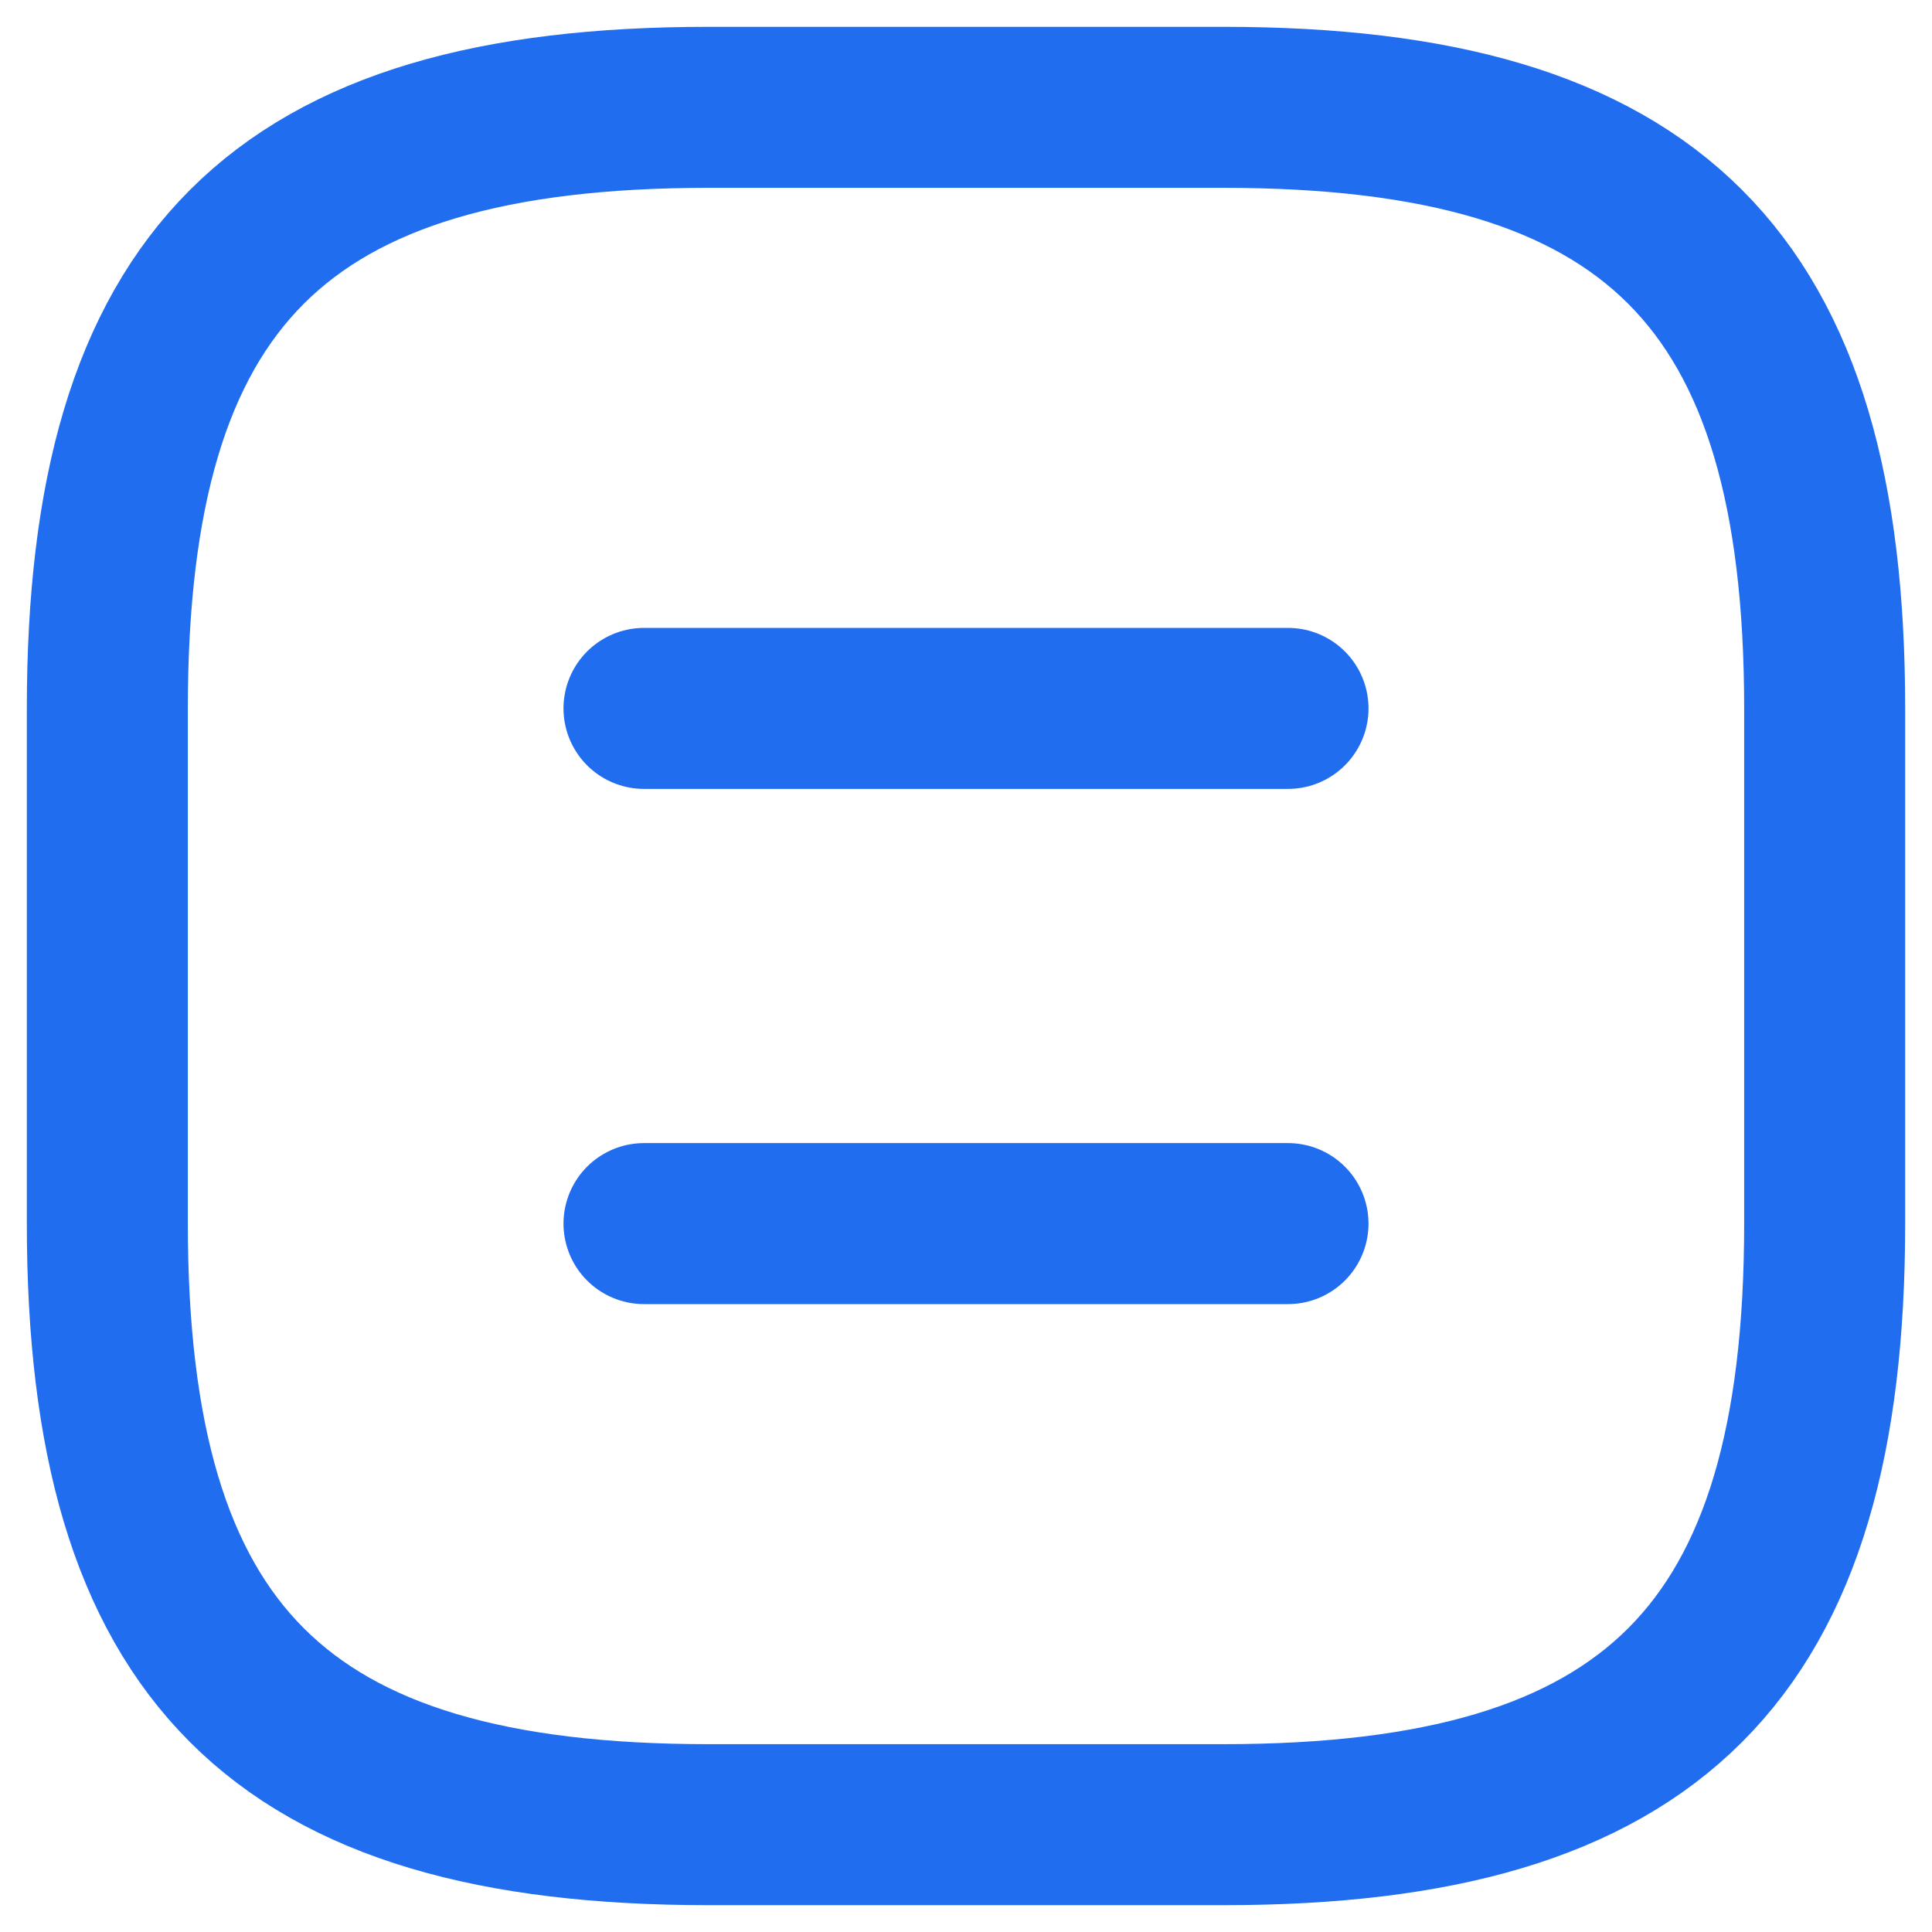
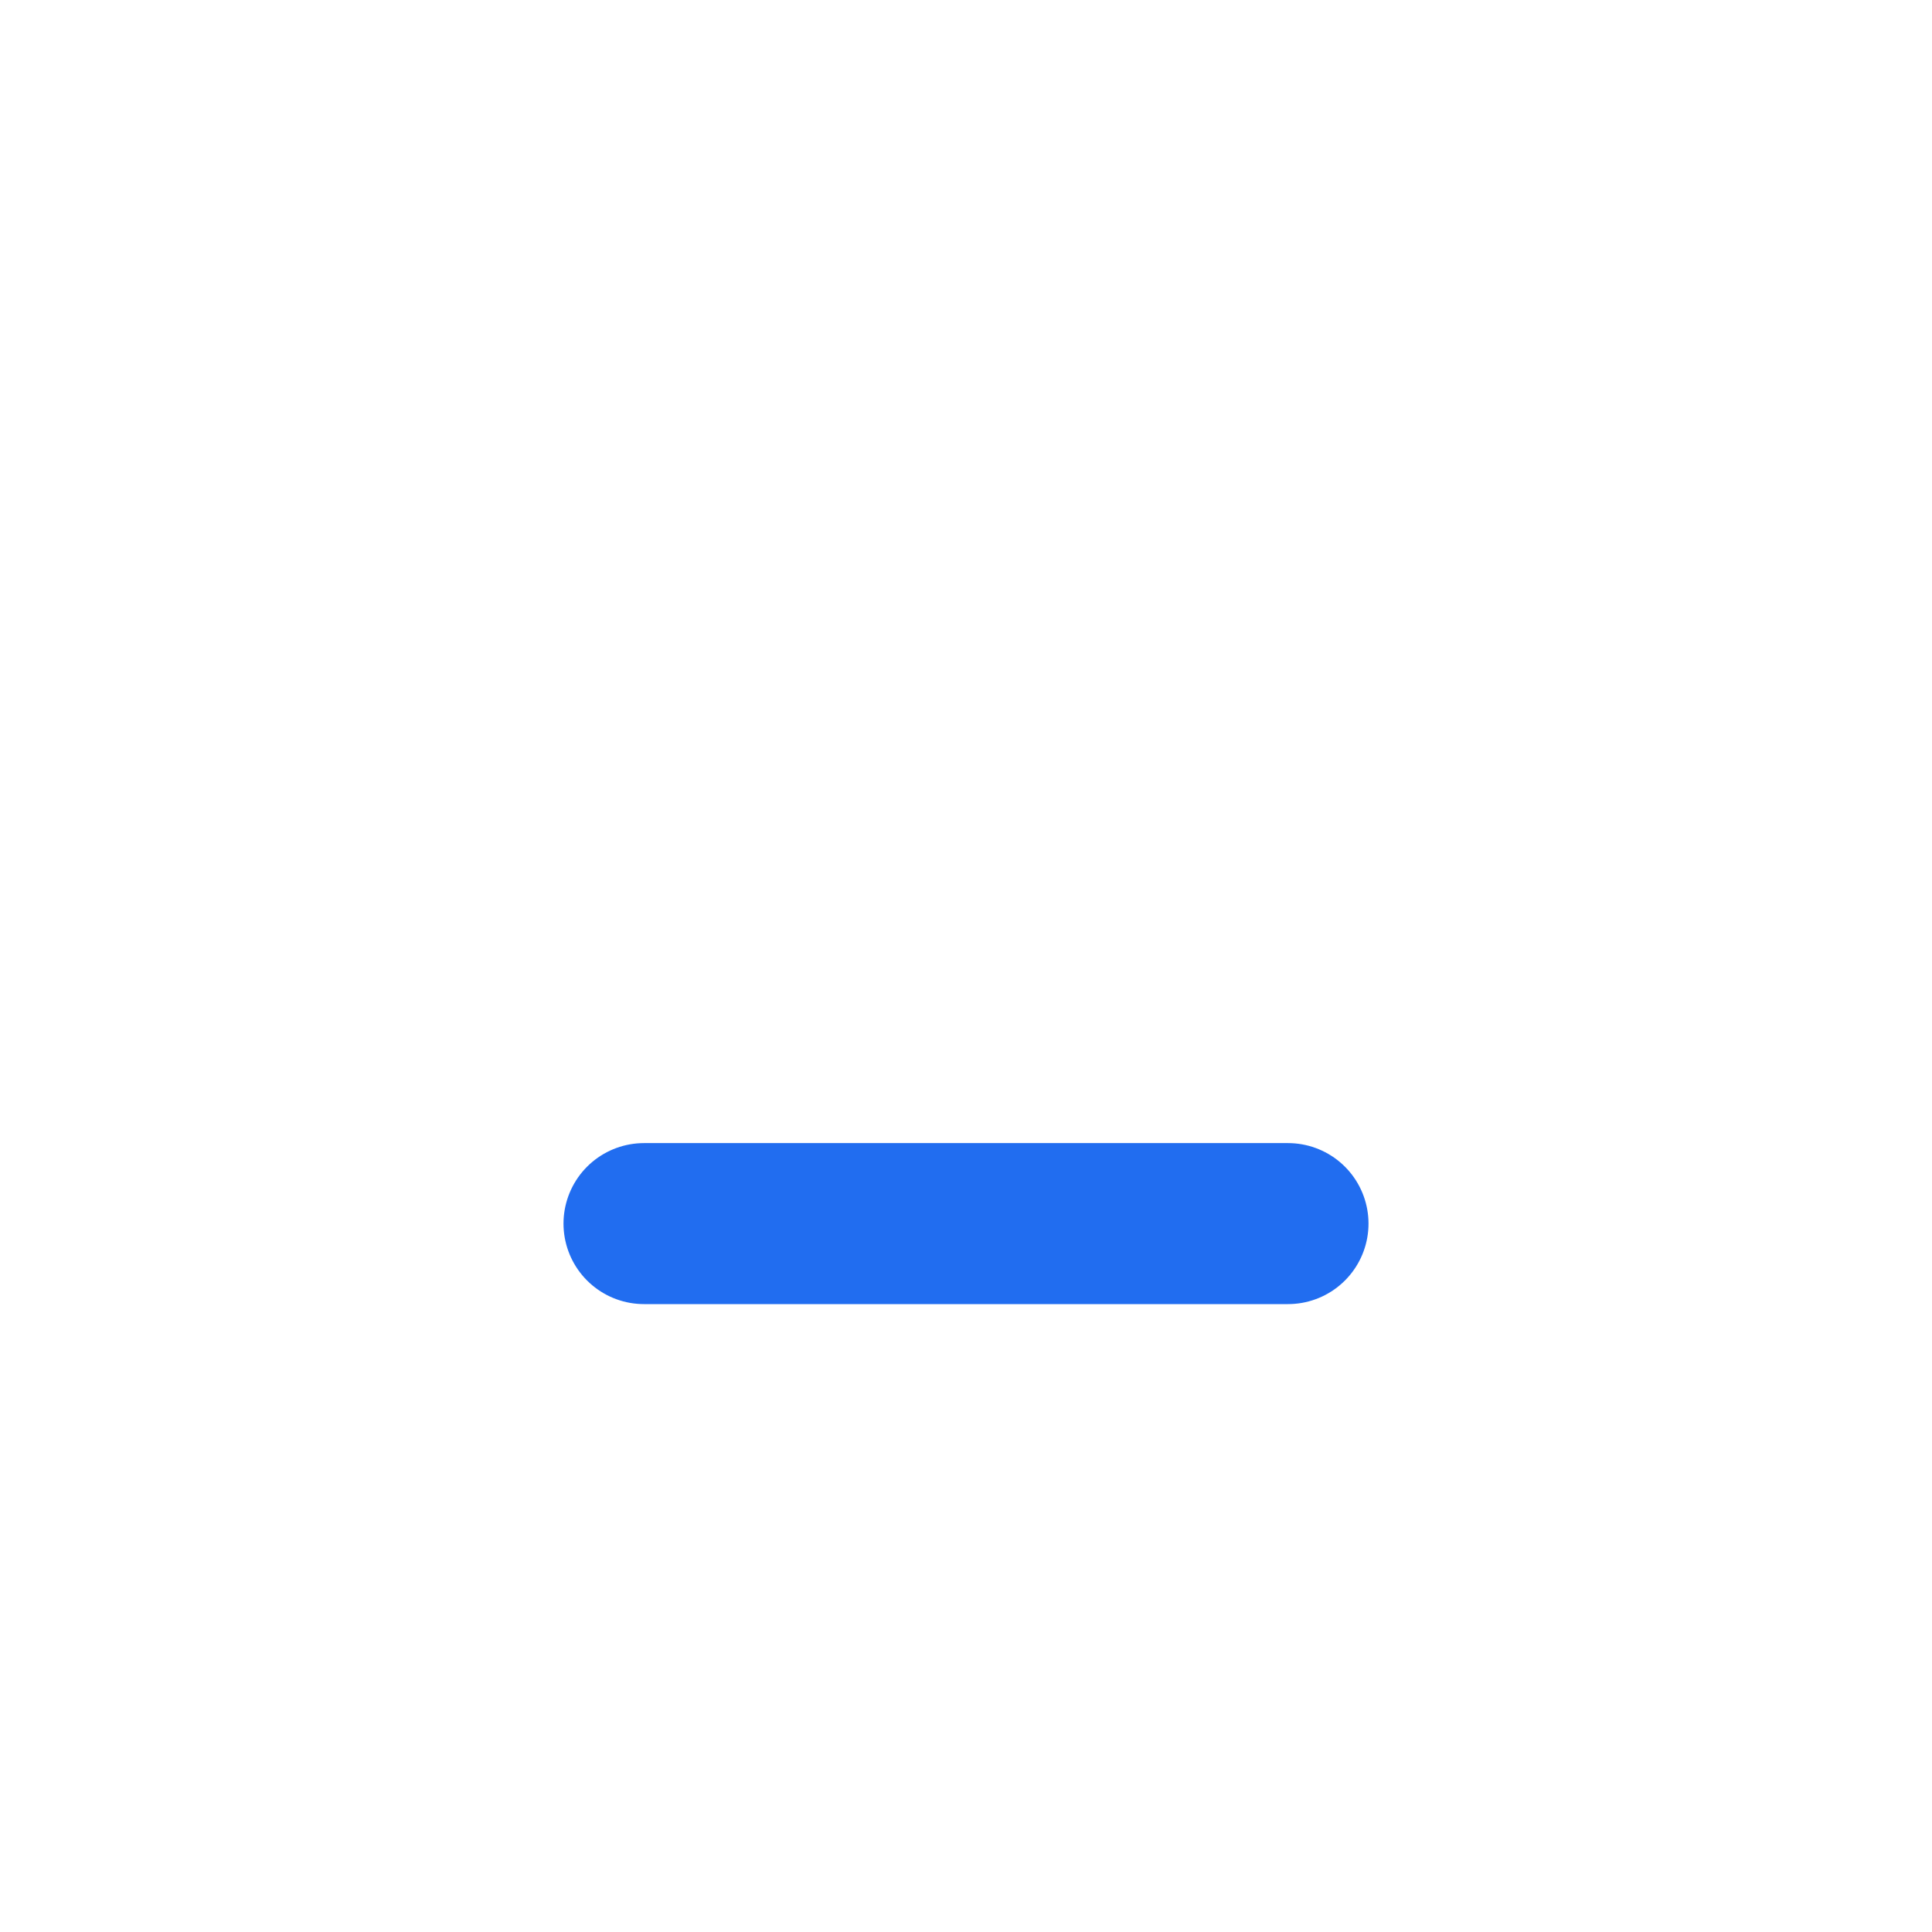
<svg xmlns="http://www.w3.org/2000/svg" width="18" height="18" viewBox="0 0 18 18" fill="none">
-   <path d="M6.6 17H11.4C15.4 17 17 15.4 17 11.4V6.6C17 2.6 15.4 1 11.4 1H6.6C2.6 1 1 2.6 1 6.6V11.4C1 15.4 2.6 17 6.6 17Z" stroke="#216DF0" stroke-width="1.5" stroke-linecap="round" stroke-linejoin="round" />
-   <path d="M12 6.6H6" stroke="#216DF0" stroke-width="1.5" stroke-linecap="round" stroke-linejoin="round" />
  <path d="M12 11.4H6" stroke="#216DF0" stroke-width="1.5" stroke-linecap="round" stroke-linejoin="round" />
</svg>